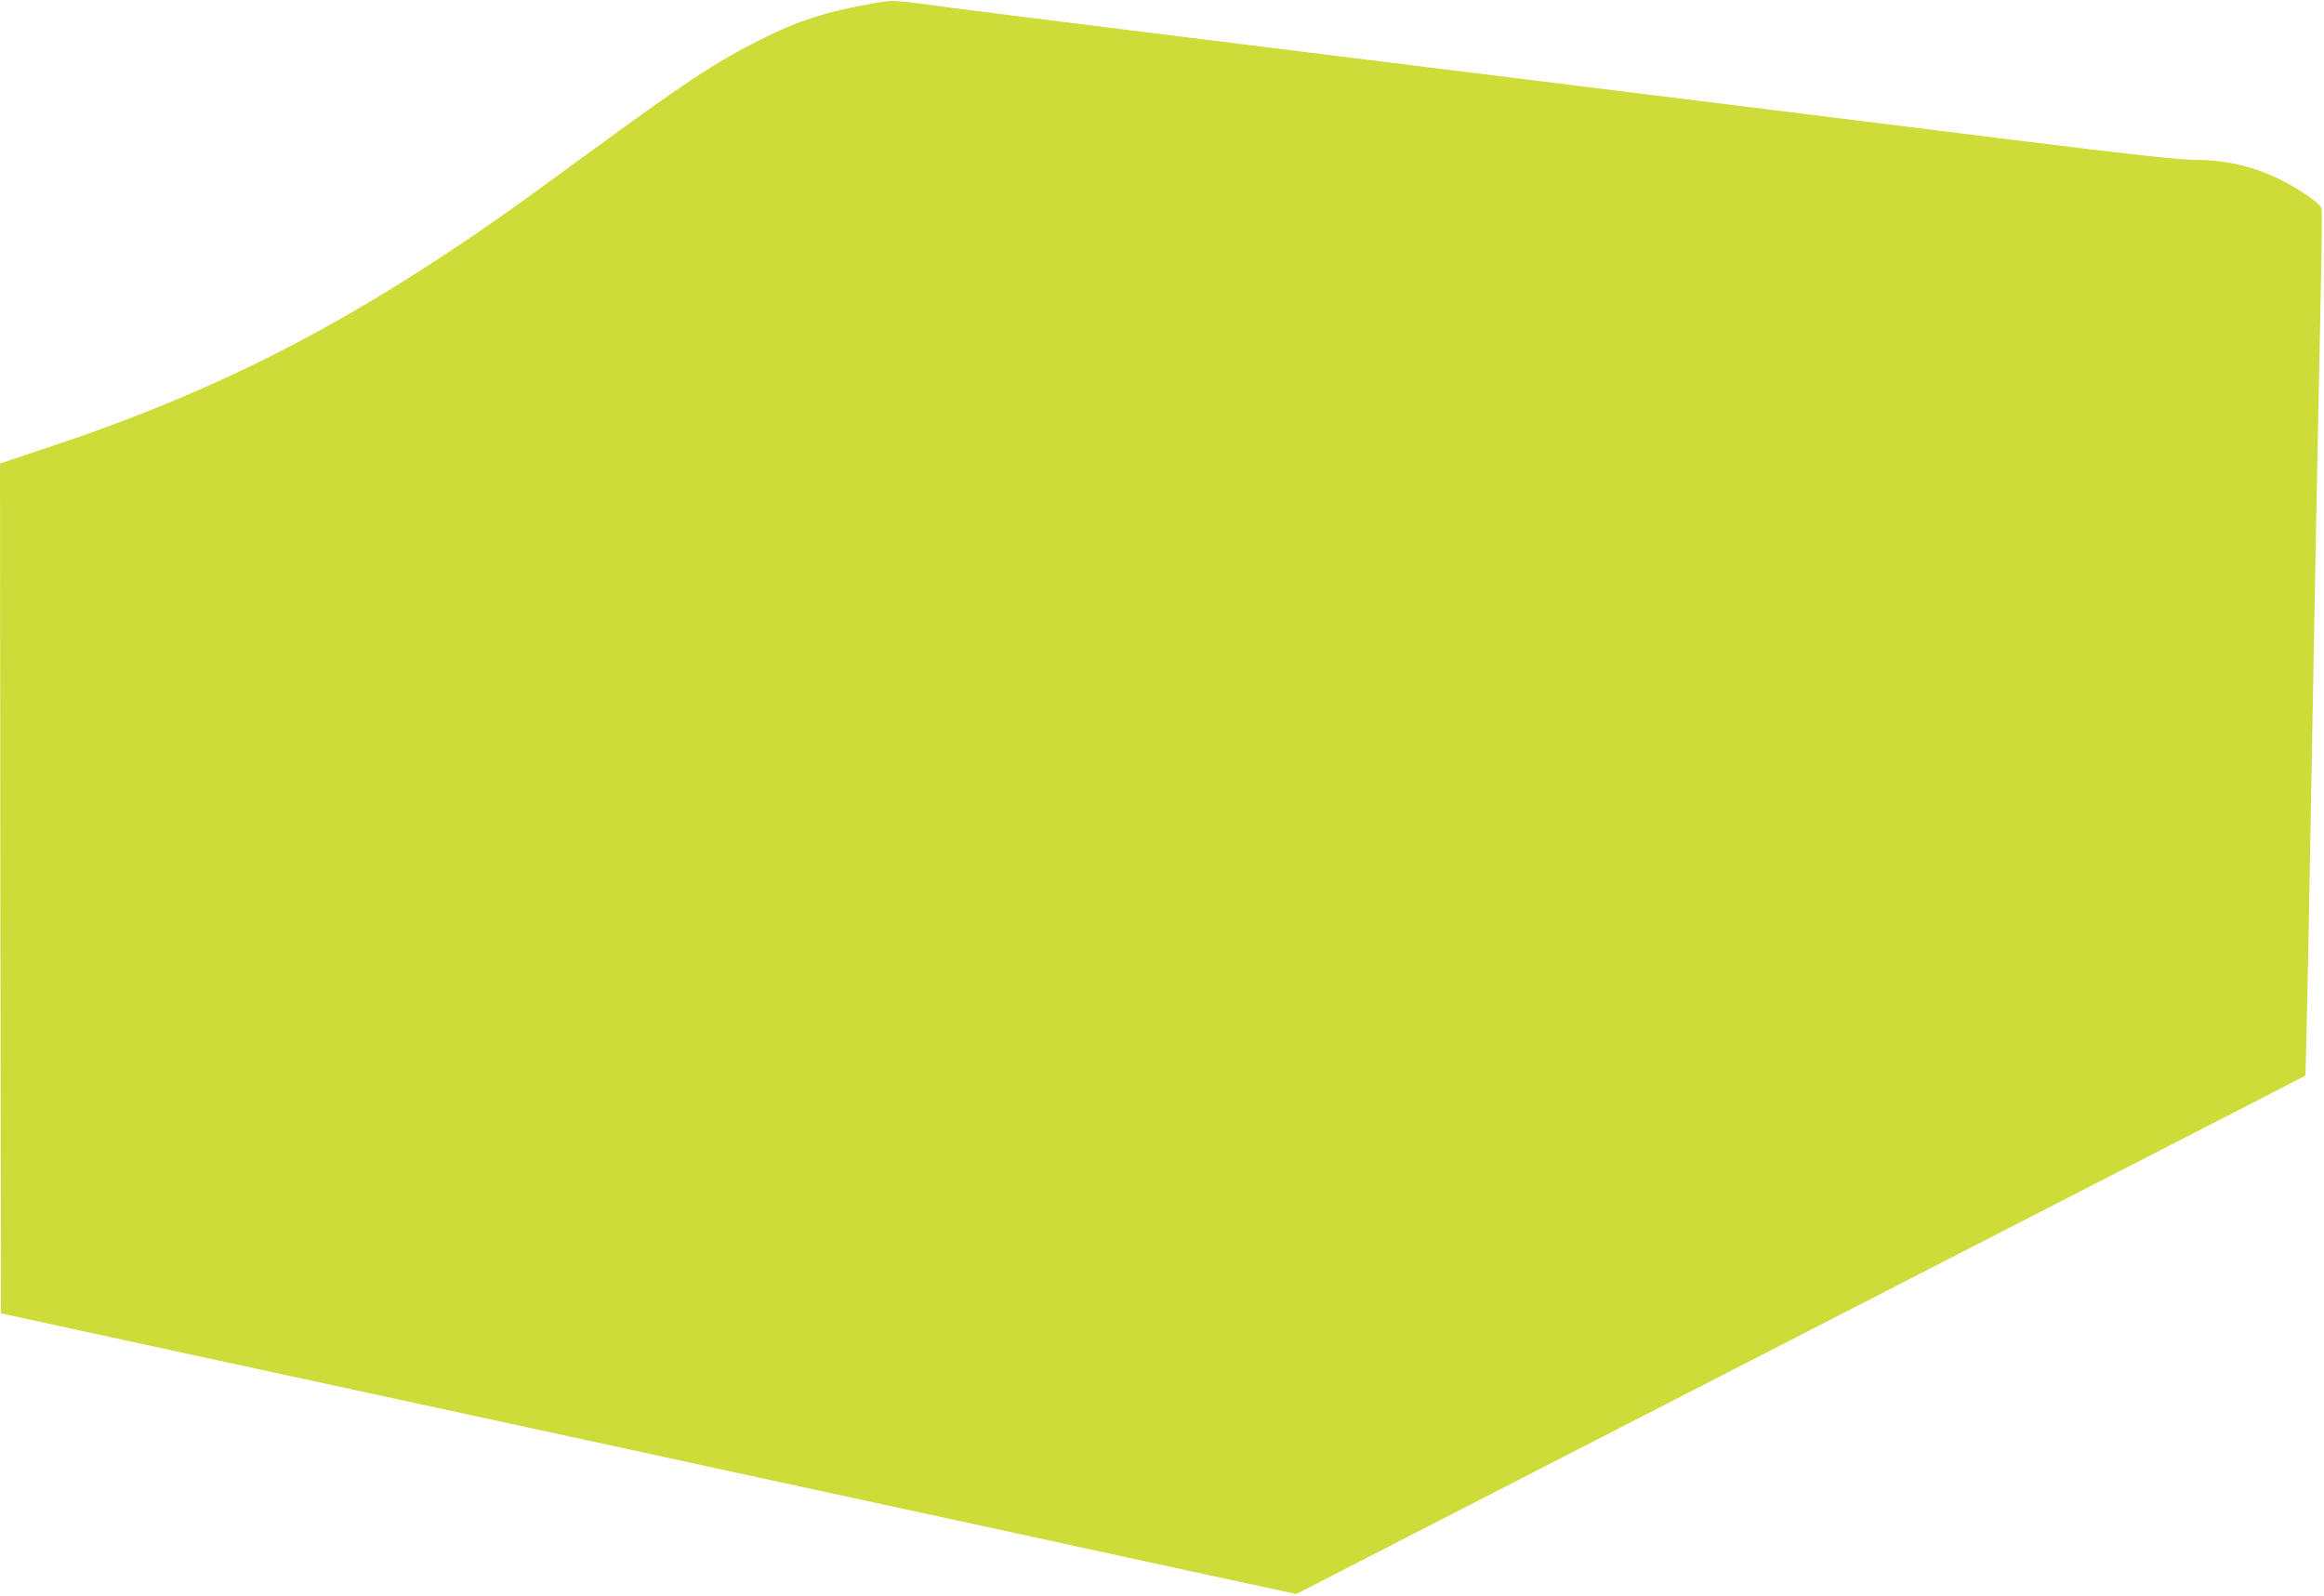
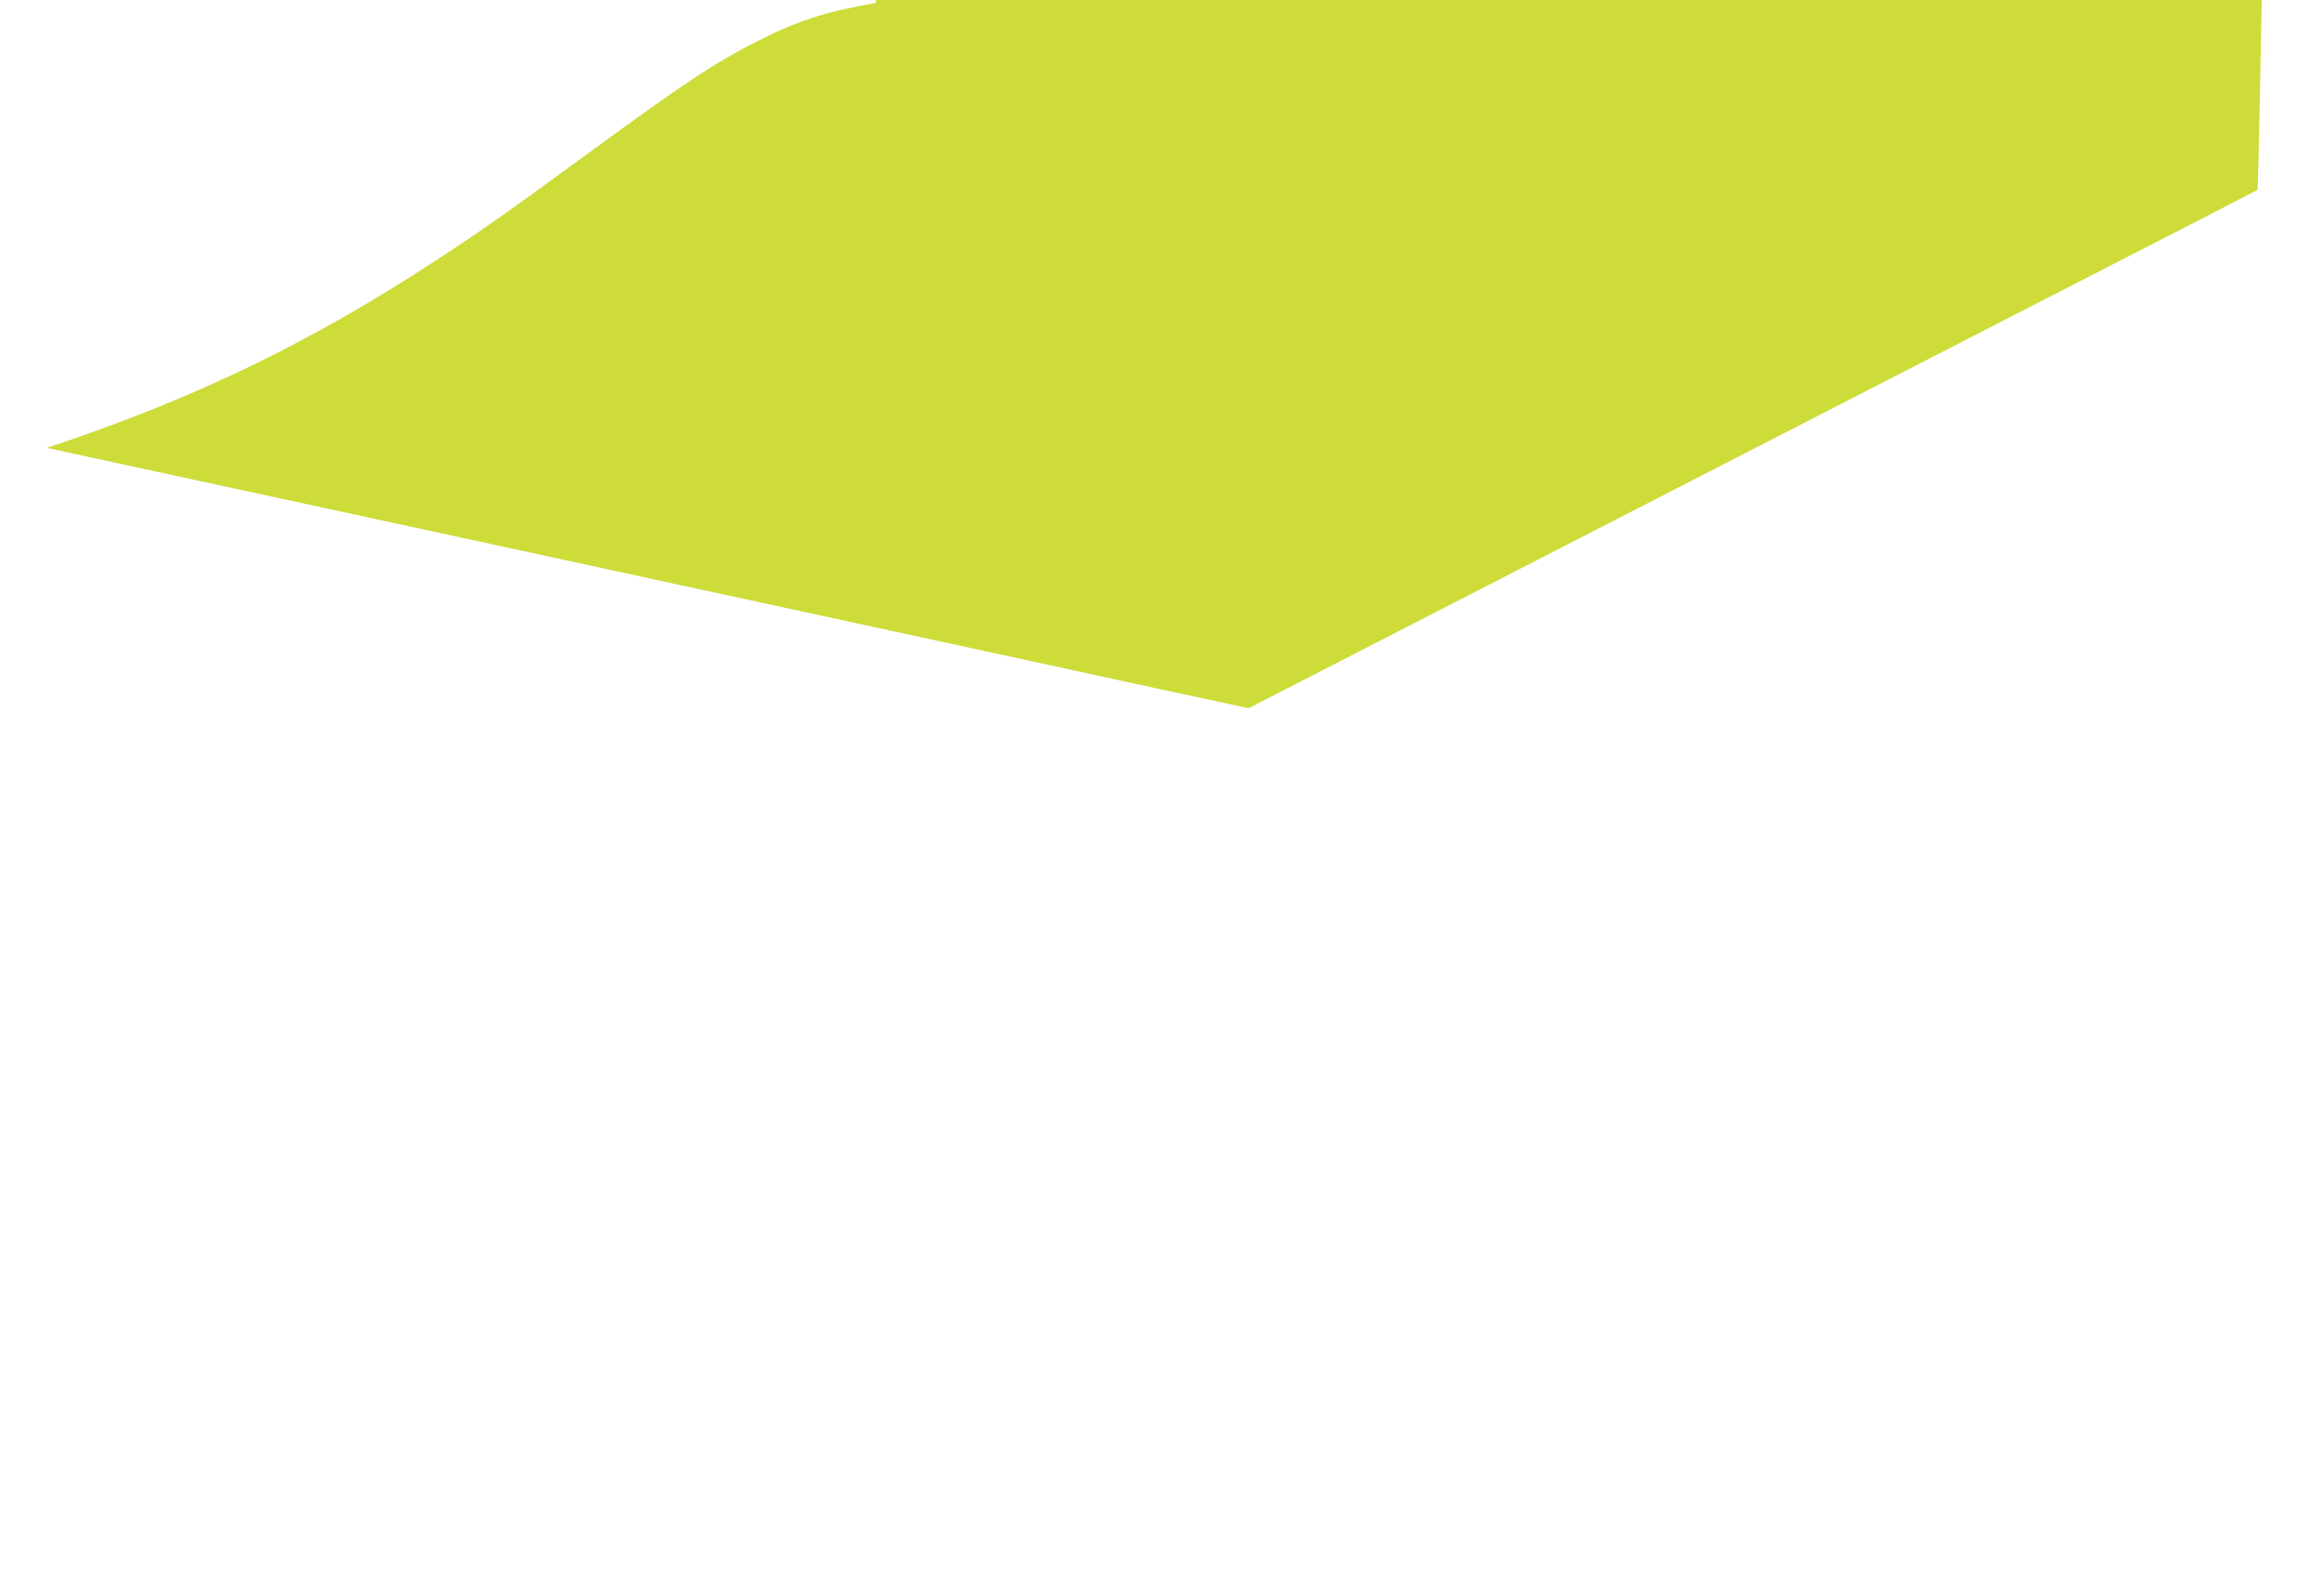
<svg xmlns="http://www.w3.org/2000/svg" version="1.0" width="1280pt" height="879pt" viewBox="0 0 1280 879" preserveAspectRatio="xMidYMid meet">
  <g transform="translate(0,879) scale(0.1,-0.1)" fill="#cddc39" stroke="none">
-     <path d="M4825 8774 c-269 -46 -428 -97 -640 -204 -246 -124 -414 -235 -960 -635 -432 -316 -558 -405 -805 -567 -706 -464 -1360 -780 -2163 -1045 l-257 -86 2 -2340 3 -2341 515 -112 c486 -105 821 -178 2375 -514 358 -78 918 -199 1245 -270 909 -197 1982 -429 2517 -546 l483 -104 1832 941 c1008 518 2258 1160 2778 1427 520 266 946 486 947 487 3 2 17 674 33 1590 20 1133 40 2171 51 2667 6 273 9 507 5 520 -3 14 -36 43 -83 75 -200 133 -390 192 -621 193 -82 0 -358 30 -999 110 -487 61 -1102 137 -1367 170 -264 33 -1005 125 -1646 204 -641 80 -1478 184 -1860 231 -382 47 -814 102 -960 121 -335 45 -330 45 -425 28z" />
+     <path d="M4825 8774 c-269 -46 -428 -97 -640 -204 -246 -124 -414 -235 -960 -635 -432 -316 -558 -405 -805 -567 -706 -464 -1360 -780 -2163 -1045 c486 -105 821 -178 2375 -514 358 -78 918 -199 1245 -270 909 -197 1982 -429 2517 -546 l483 -104 1832 941 c1008 518 2258 1160 2778 1427 520 266 946 486 947 487 3 2 17 674 33 1590 20 1133 40 2171 51 2667 6 273 9 507 5 520 -3 14 -36 43 -83 75 -200 133 -390 192 -621 193 -82 0 -358 30 -999 110 -487 61 -1102 137 -1367 170 -264 33 -1005 125 -1646 204 -641 80 -1478 184 -1860 231 -382 47 -814 102 -960 121 -335 45 -330 45 -425 28z" />
  </g>
</svg>